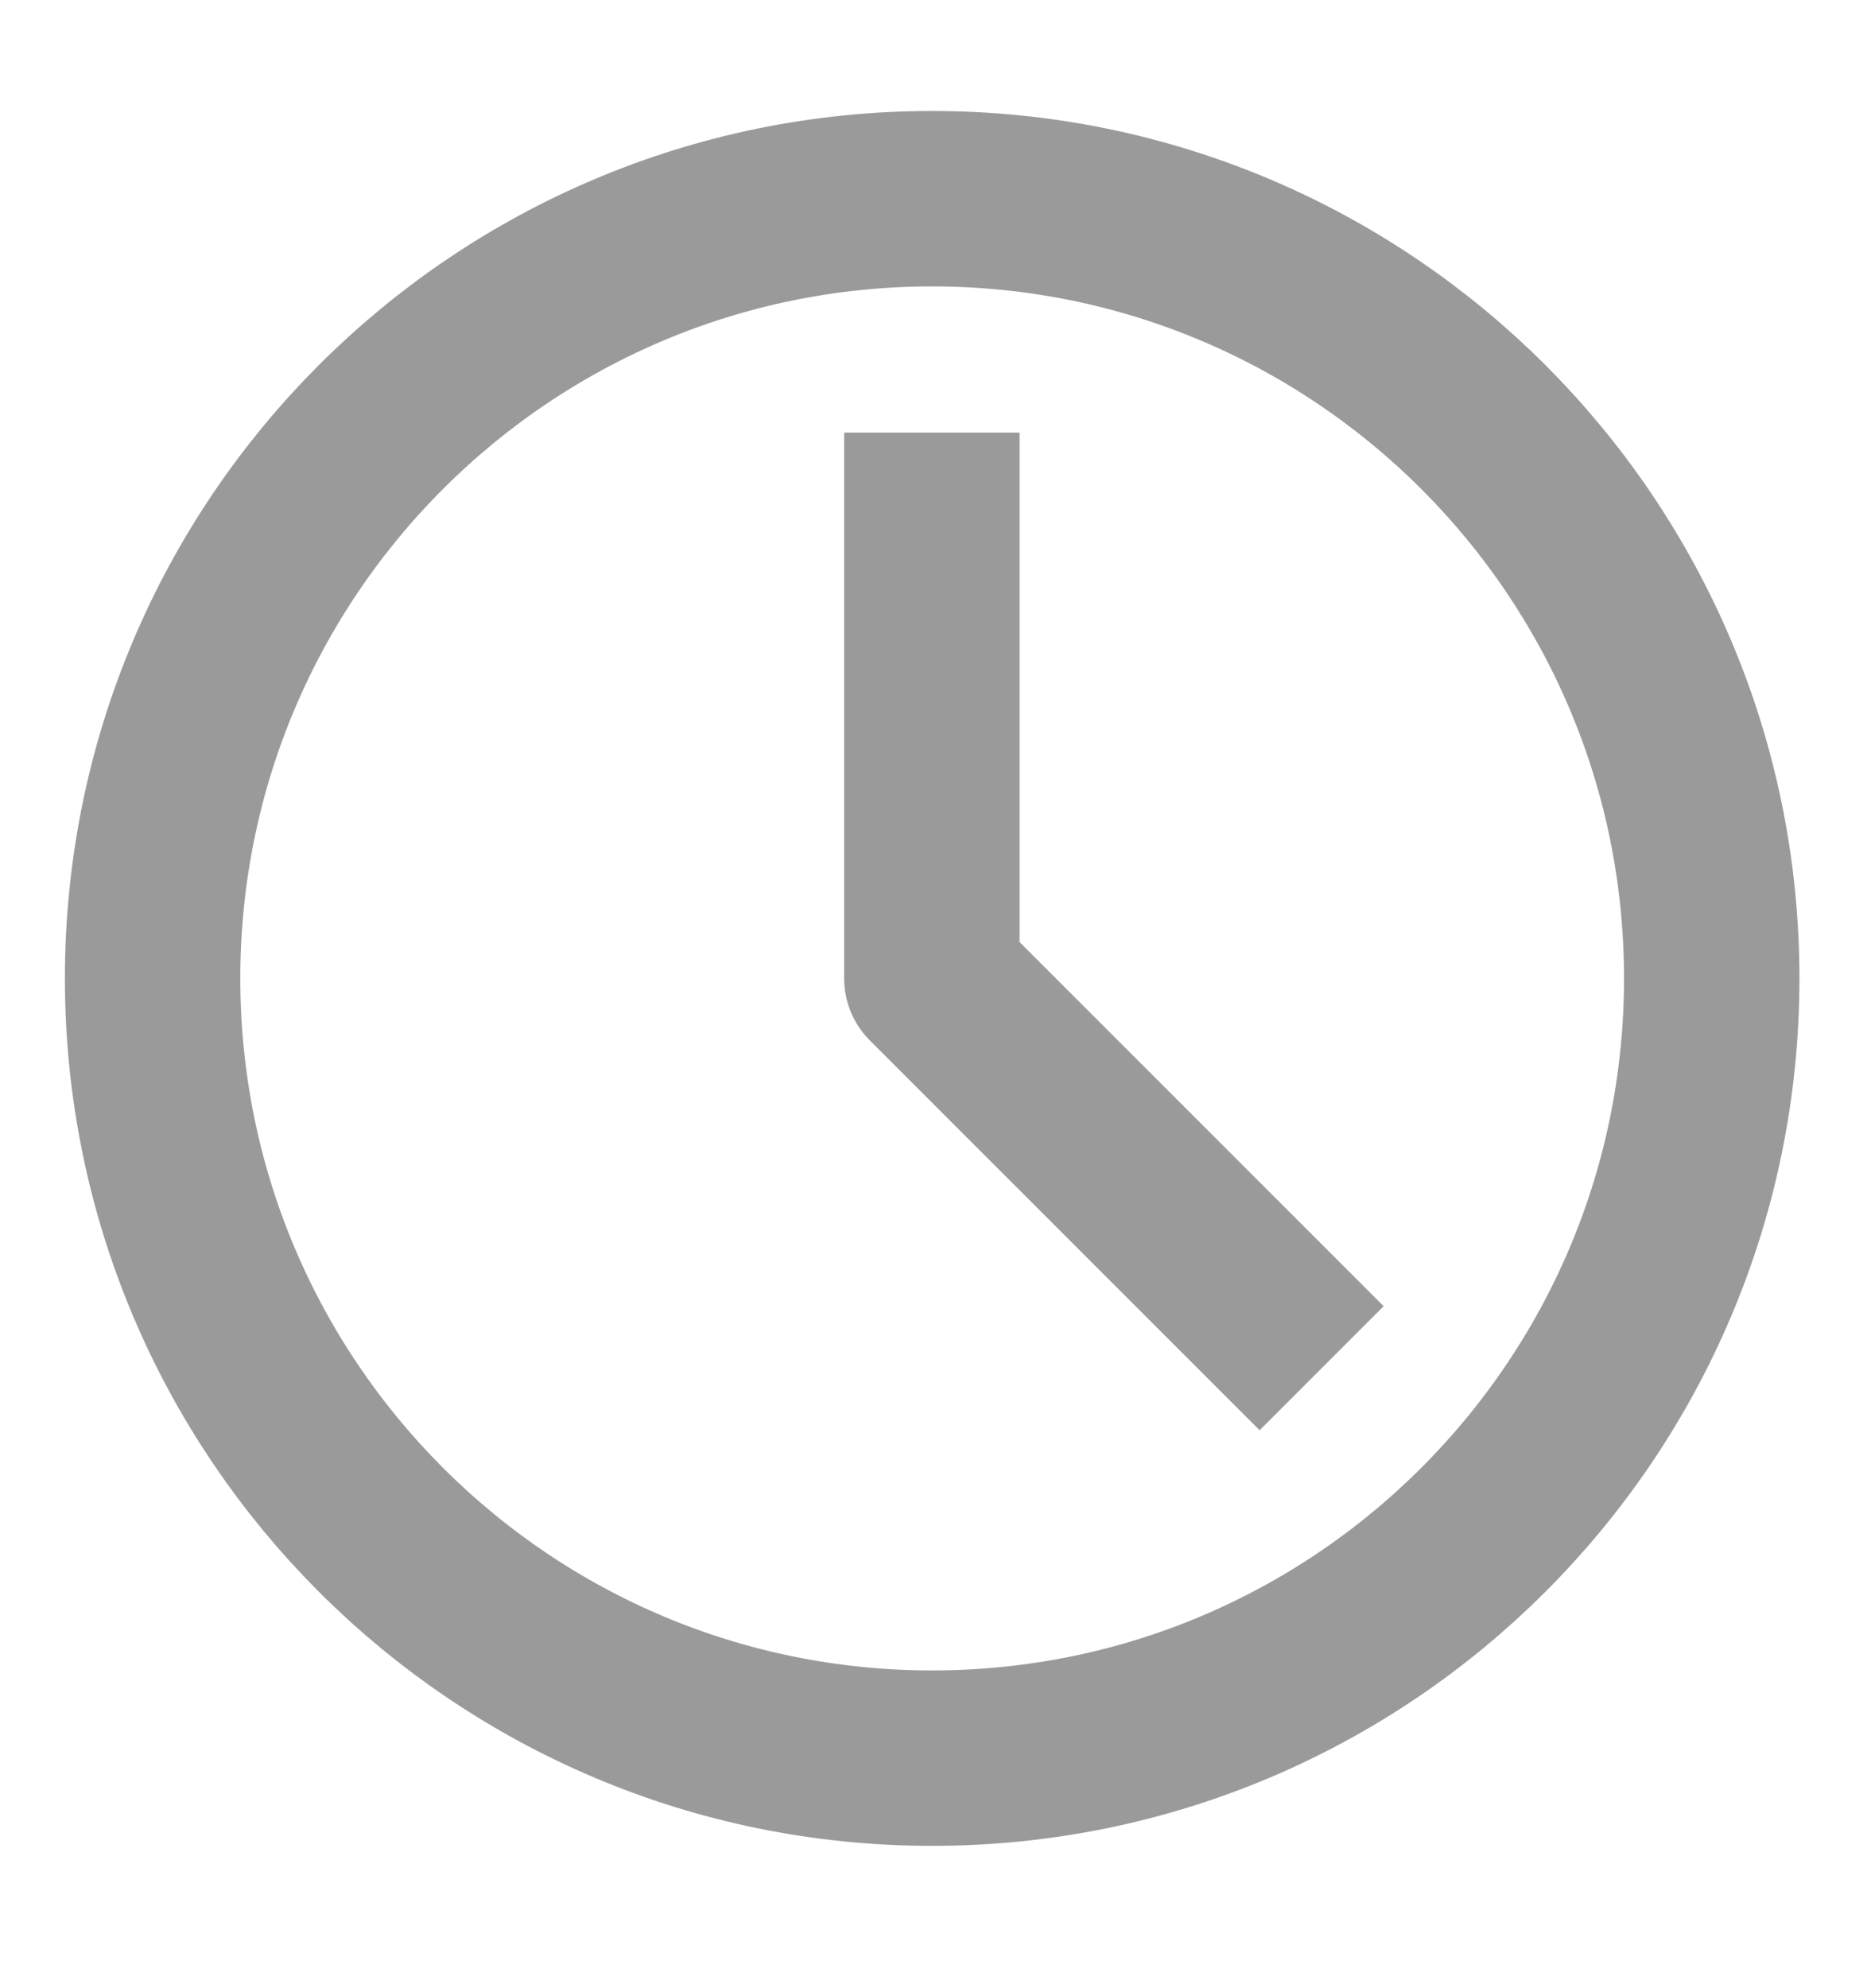
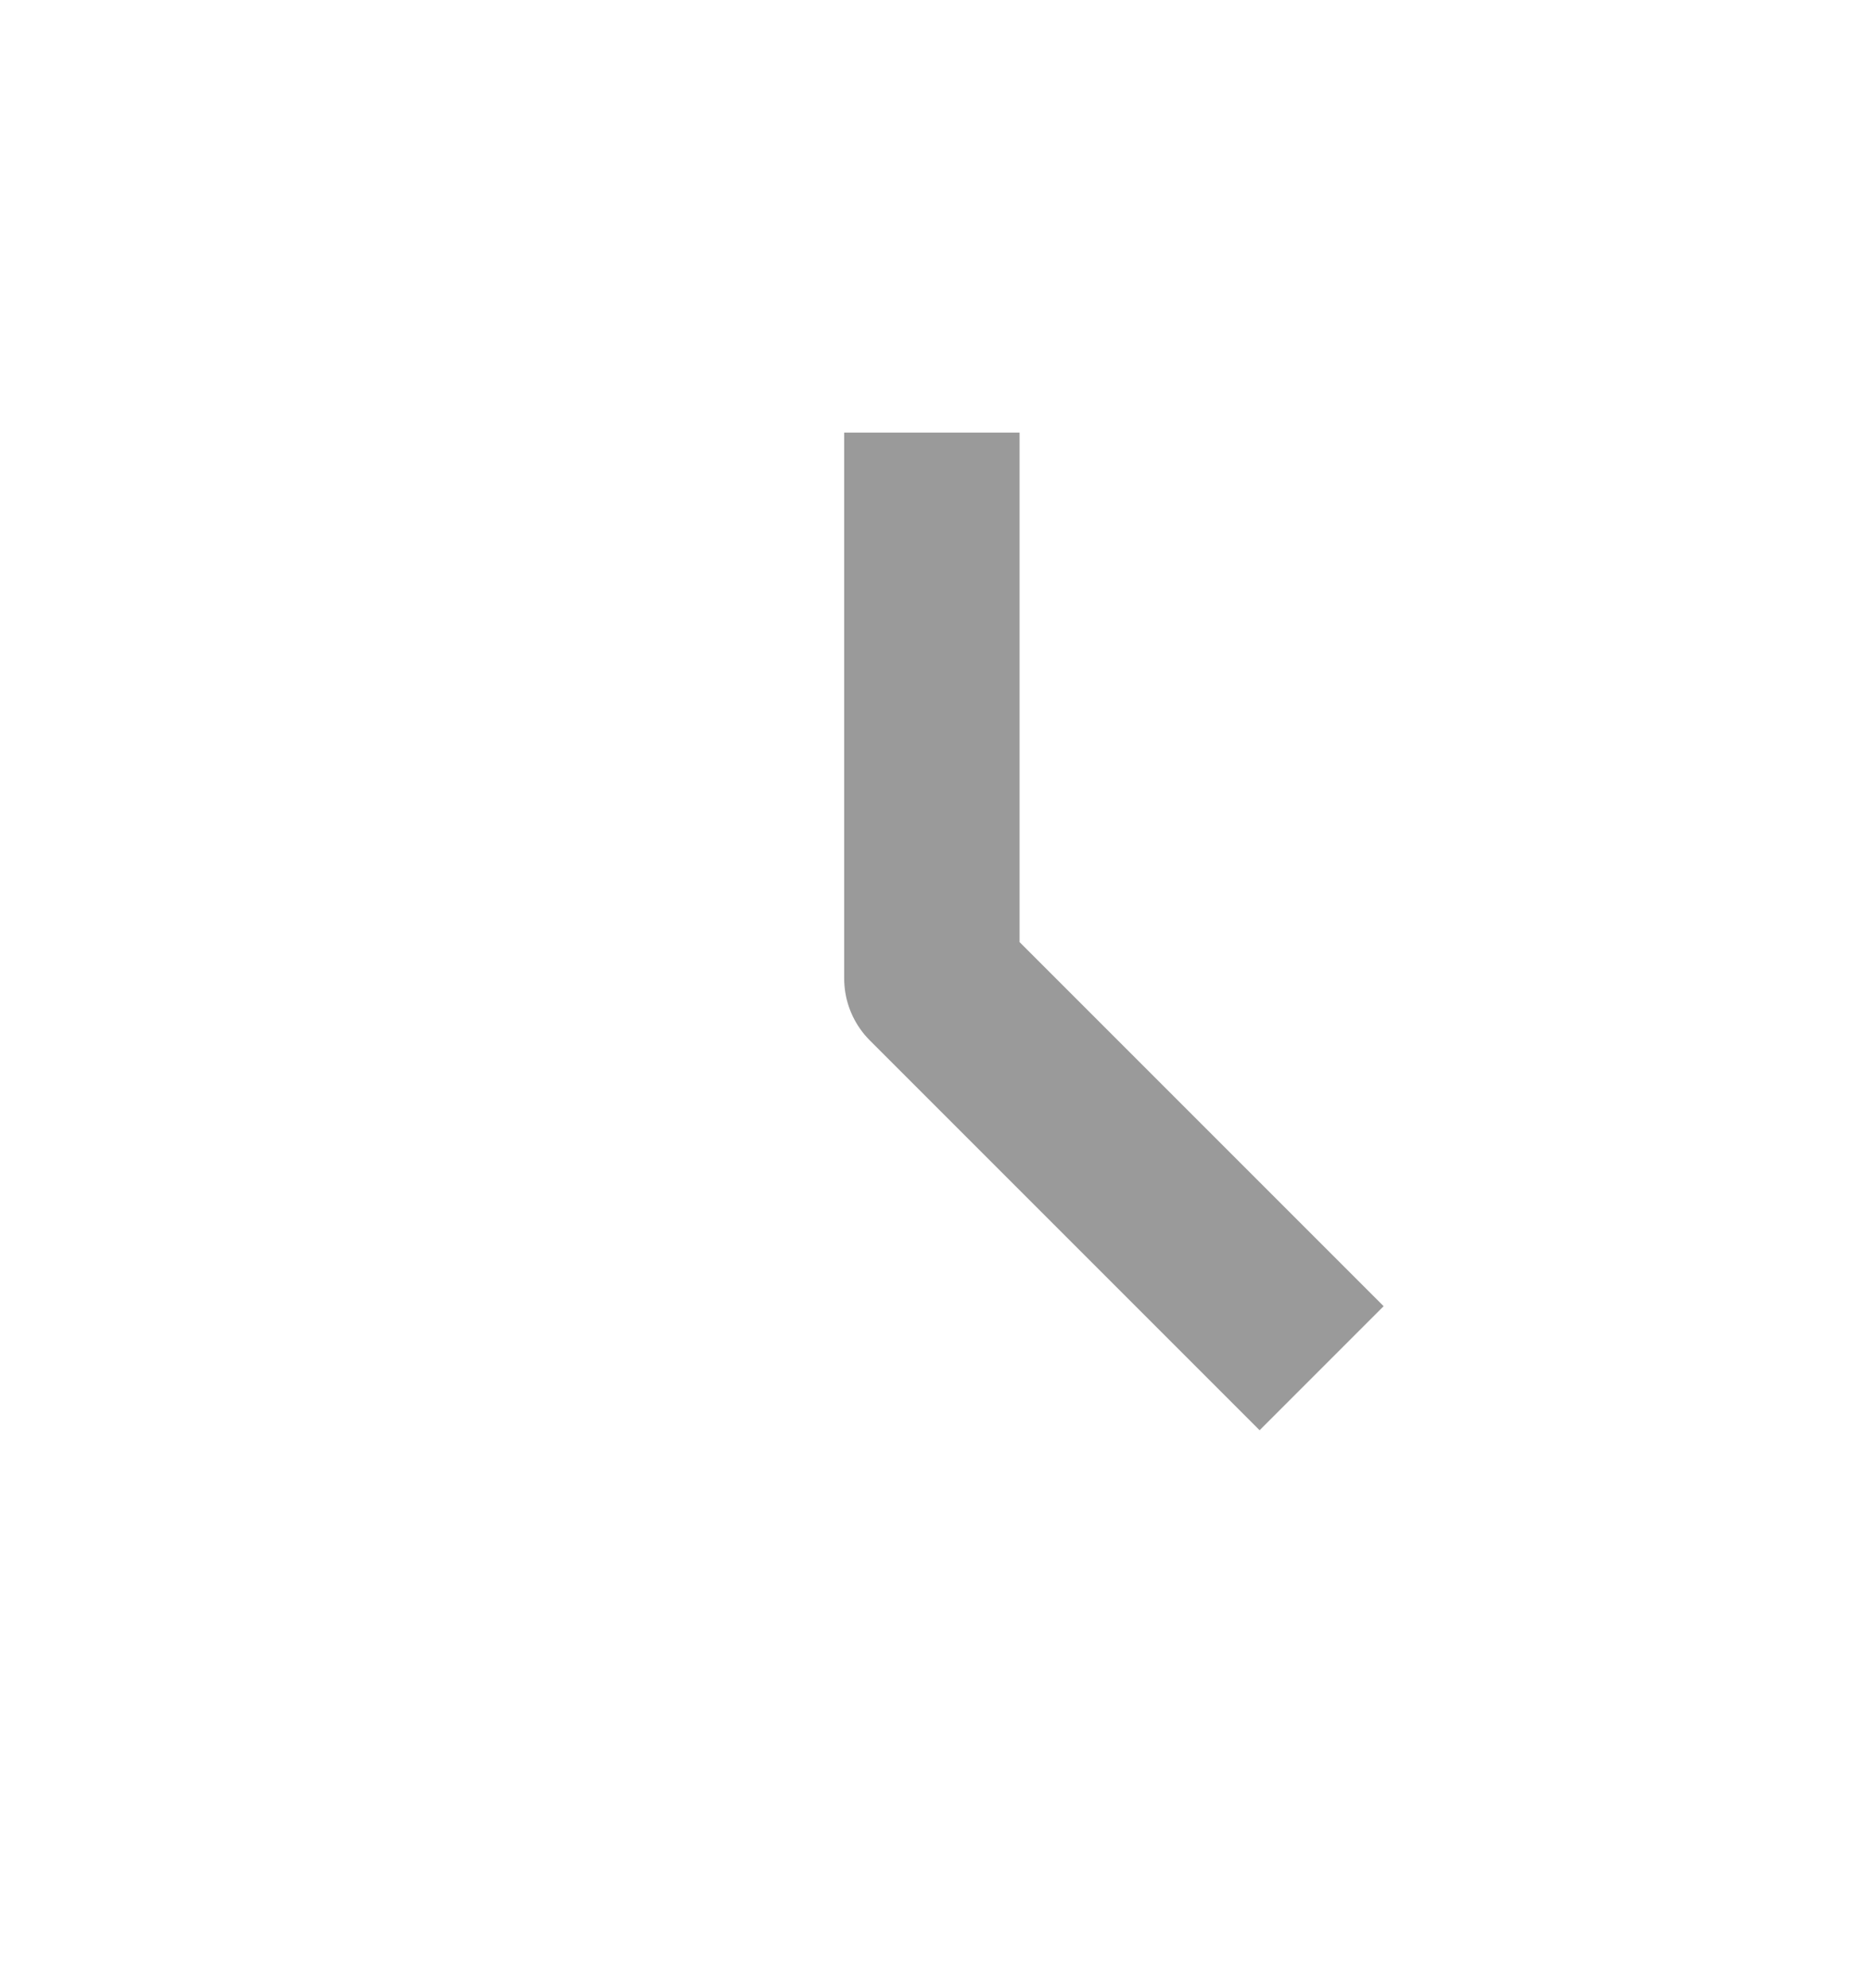
<svg xmlns="http://www.w3.org/2000/svg" width="16" height="17" viewBox="0 0 16 17" fill="none">
  <g opacity="0.5" clip-path="url(#clip0_9574_53885)">
-     <path d="M7.971 15.033C11.653 15.033 14.638 12.048 14.638 8.366C14.638 4.684 11.653 1.699 7.971 1.699C4.289 1.699 1.305 4.684 1.305 8.366C1.305 12.048 4.289 15.033 7.971 15.033Z" stroke="#353535" stroke-width="1.5" stroke-miterlimit="10" />
    <path d="M7.969 3.699V8.366L11.302 11.699" stroke="#353535" stroke-width="1.5" stroke-linejoin="round" />
  </g>
  <defs>
    <clipPath id="clip0_9574_53885">
      <rect width="16" height="16" fill="white" transform="translate(0 0.5)" />
    </clipPath>
  </defs>
</svg>